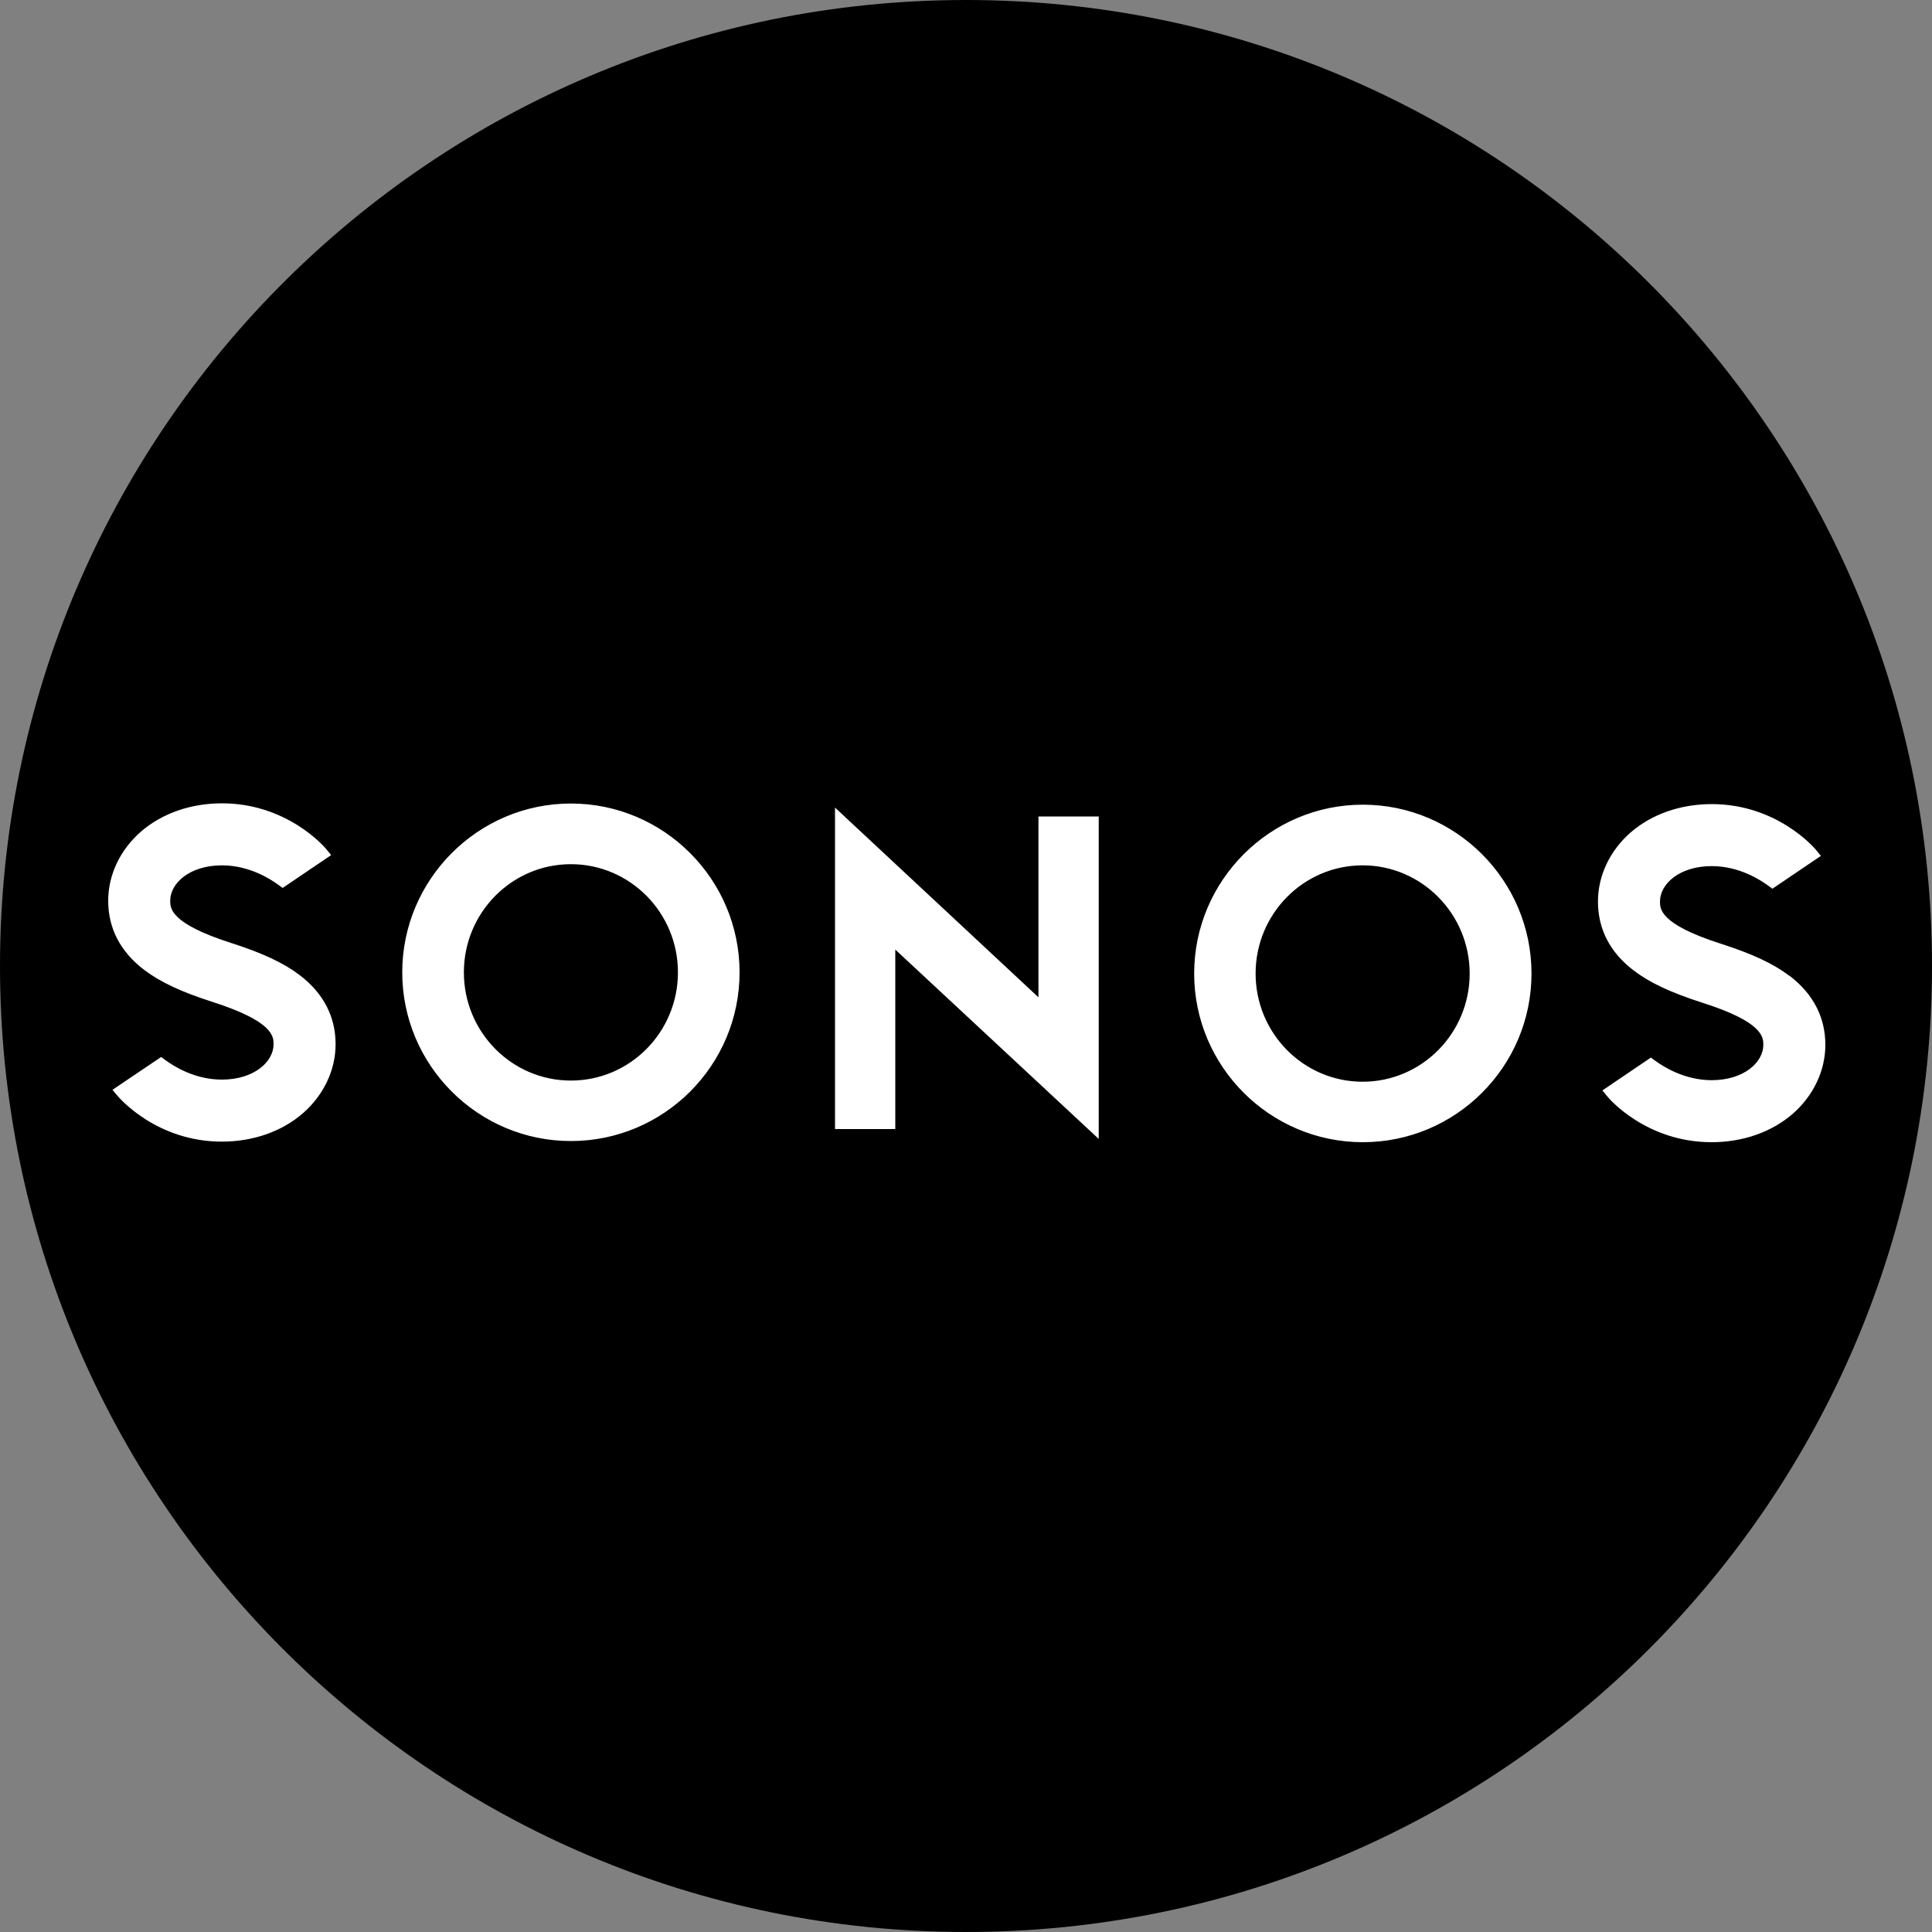
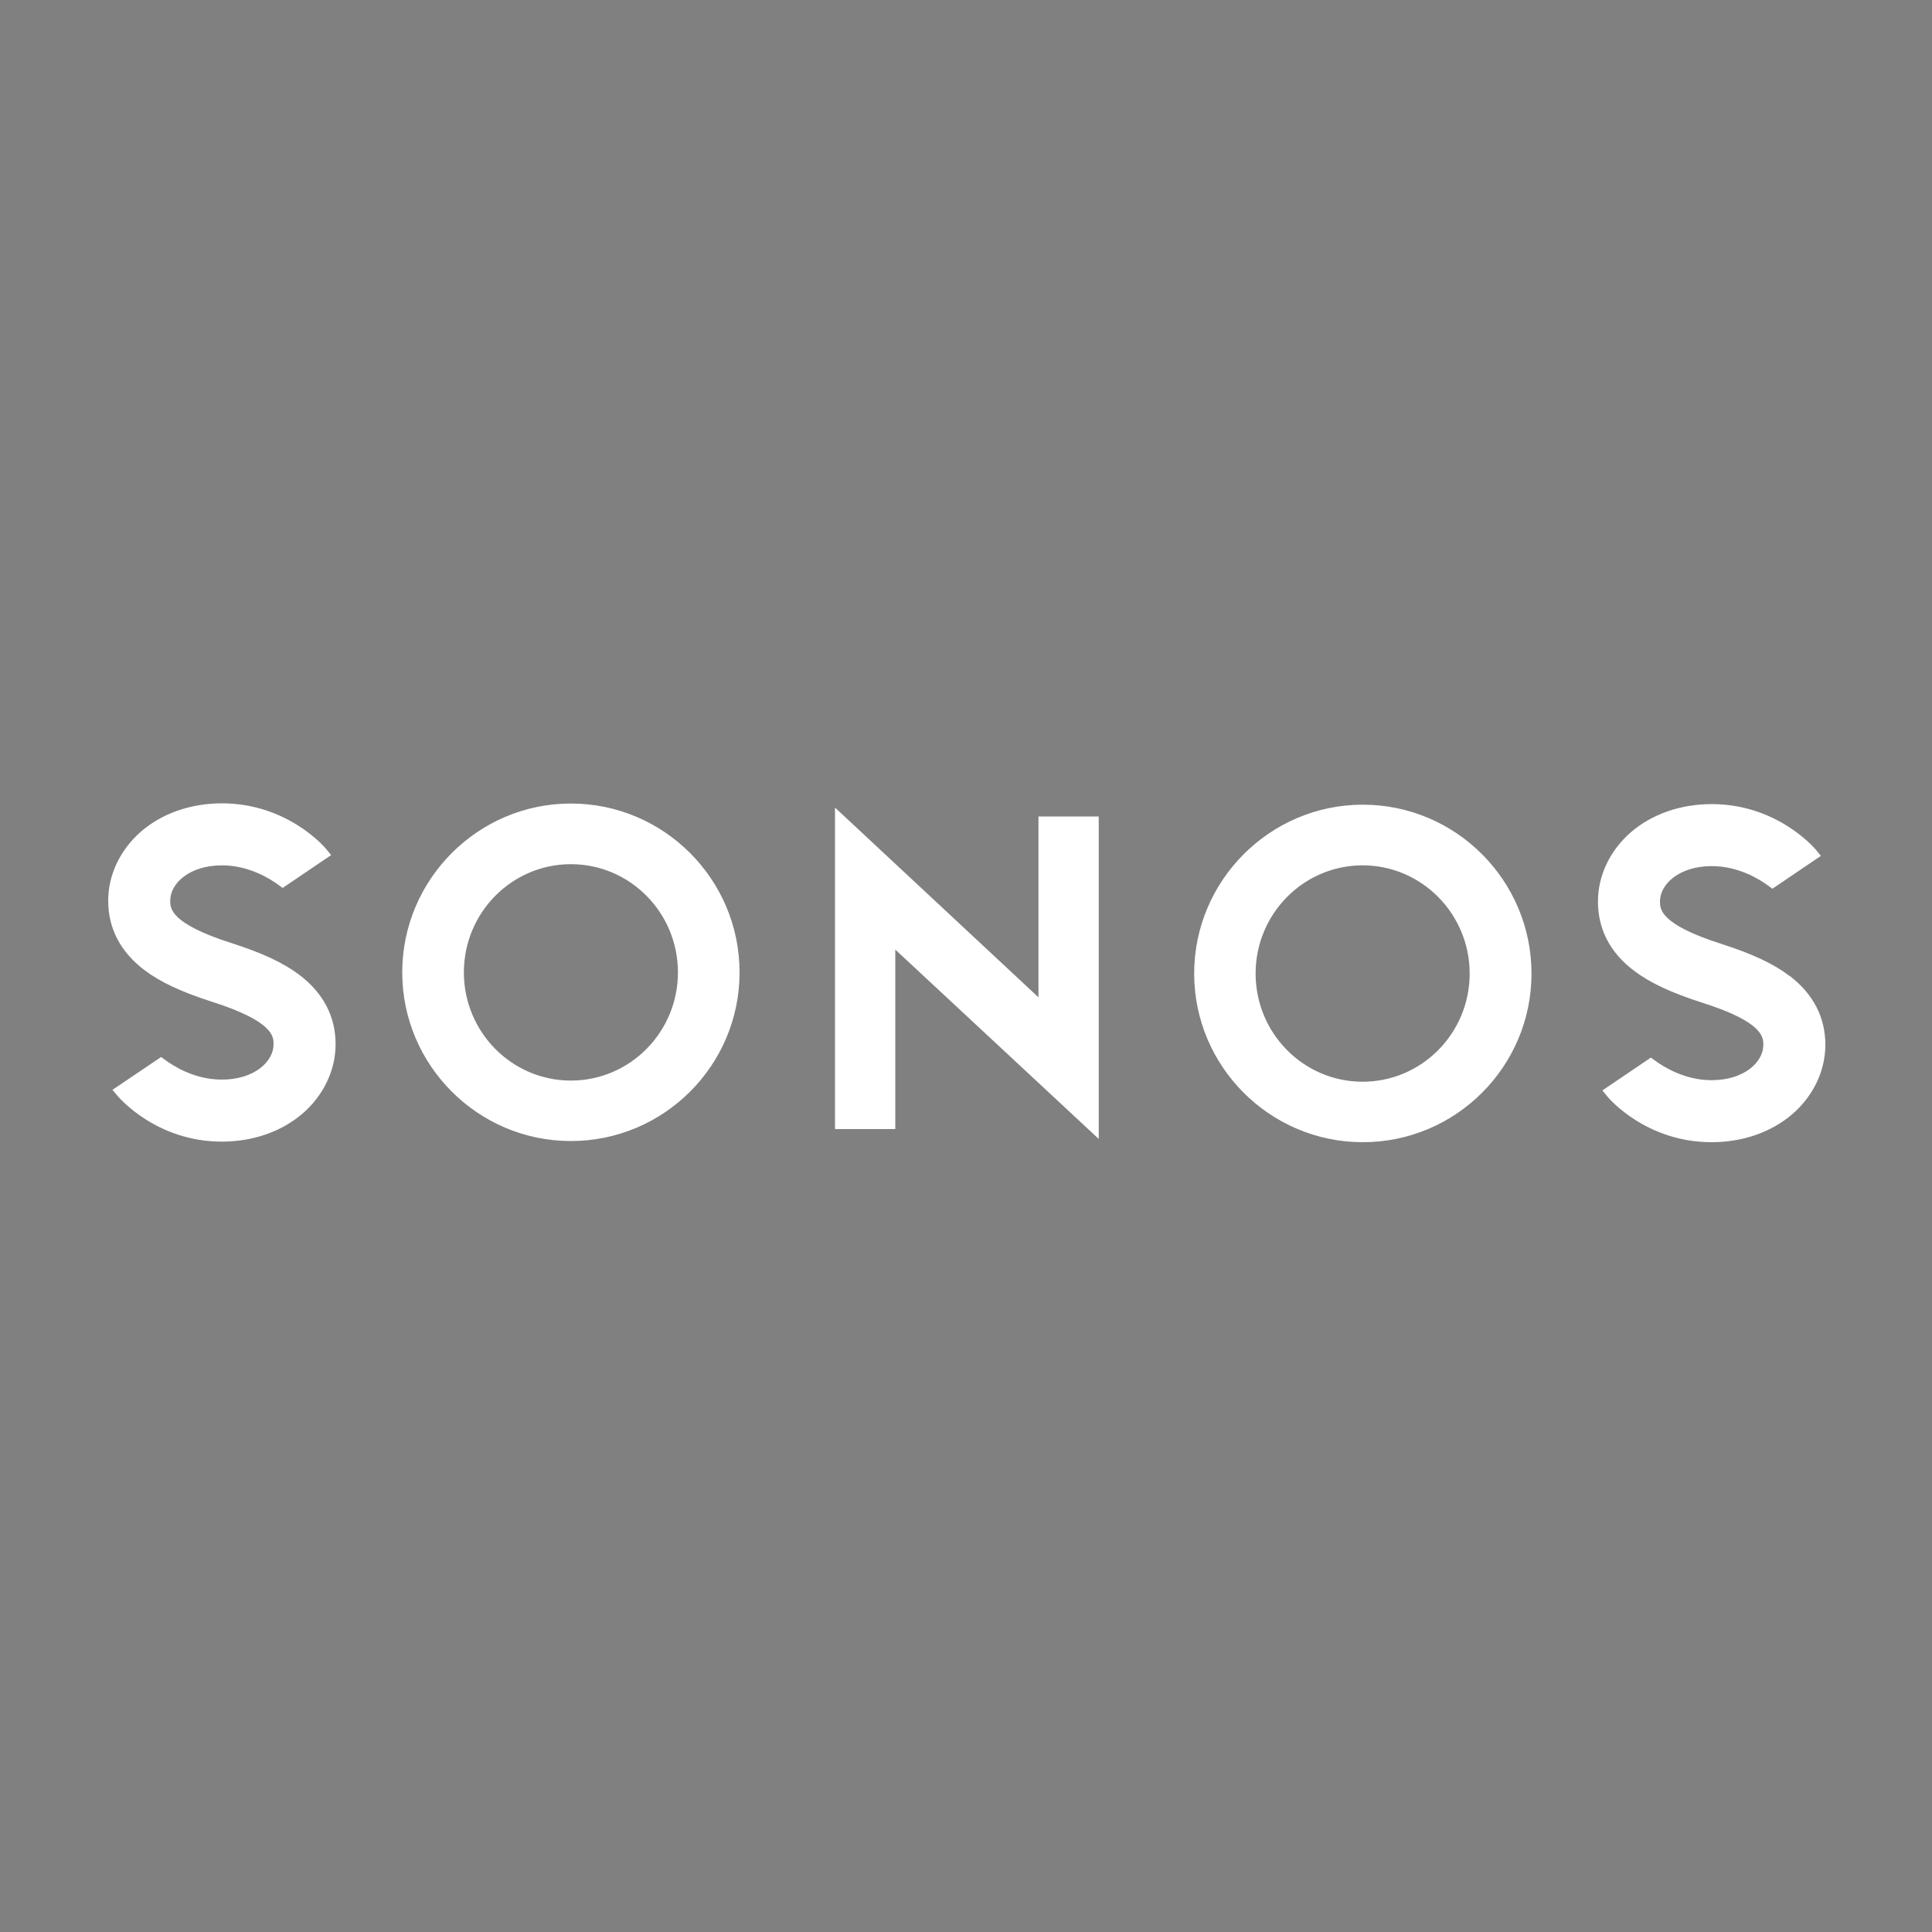
<svg xmlns="http://www.w3.org/2000/svg" id="sonos_favicon" data-name="Layer 1" viewBox="0 0 100 100" fill="none">
  <rect x="0" y="0" width="100" height="100" fill="#808080" stroke="none" />
-   <path d="M50,0h0c27.61,0,50,22.39,50,50h0c0,27.61-22.39,50-50,50h0C22.39,100,0,77.61,0,50H0C0,22.39,22.39,0,50,0Z" fill="#000000" />
  <path d="M53.75,42.26h3.12v16.69l-10.53-9.8v9.29h-3.12v-16.64l10.53,9.82v-9.35Zm-15.47,8.07c0,4.82-3.92,8.73-8.73,8.73s-8.73-3.92-8.73-8.73,3.92-8.74,8.73-8.74,8.73,3.92,8.73,8.74Zm-3.19,0c0-3.09-2.48-5.6-5.54-5.6s-5.54,2.51-5.54,5.6,2.48,5.6,5.54,5.6,5.54-2.51,5.54-5.6Zm-19.58,.14c-.83-.63-1.92-1.14-3.54-1.66-3.16-1.01-3.16-1.8-3.16-2.19,0-.9,1-1.83,2.68-1.83,1.41,0,2.51,.71,2.92,1.01l.22,.16,2.51-1.7-.27-.33c-.08-.1-2.02-2.35-5.38-2.35-1.62,0-3.1,.52-4.19,1.46-1.08,.94-1.7,2.24-1.7,3.58,0,1.43,.63,2.64,1.86,3.58,.83,.63,1.92,1.14,3.54,1.66,3.16,1.01,3.16,1.8,3.16,2.19,0,.9-1,1.83-2.68,1.83-1.42,0-2.51-.71-2.92-1.01l-.22-.16-2.52,1.7,.28,.33c.08,.09,2.01,2.35,5.38,2.35,1.62,0,3.1-.52,4.19-1.46,1.08-.94,1.7-2.24,1.7-3.58,0-1.43-.63-2.64-1.86-3.58Zm63.76-.08c0,4.82-3.92,8.73-8.73,8.73s-8.73-3.92-8.73-8.73,3.92-8.74,8.73-8.74,8.73,3.92,8.73,8.74Zm-3.2,0c0-3.08-2.48-5.6-5.54-5.6s-5.54,2.51-5.54,5.6,2.48,5.6,5.54,5.6,5.54-2.51,5.54-5.6Zm16.55,.12c-.83-.63-1.92-1.14-3.54-1.66-3.16-1.01-3.16-1.8-3.16-2.19,0-.9,1-1.83,2.68-1.83,1.42,0,2.51,.71,2.92,1.01l.22,.16,2.51-1.7-.27-.33c-.08-.09-2.01-2.35-5.38-2.35-1.62,0-3.1,.52-4.19,1.46-1.08,.94-1.7,2.24-1.7,3.58,0,1.43,.62,2.64,1.86,3.58,.83,.63,1.92,1.14,3.54,1.66,3.16,1,3.16,1.8,3.16,2.18,0,.9-1,1.83-2.68,1.83-1.41,0-2.51-.71-2.92-1.01l-.22-.16-2.51,1.7,.27,.33c.08,.1,2.01,2.35,5.38,2.35,1.62,0,3.1-.52,4.19-1.46,1.08-.94,1.7-2.24,1.7-3.58,0-1.43-.63-2.64-1.86-3.58Z" fill="#ffffff" fill-rule="evenodd" />
</svg>